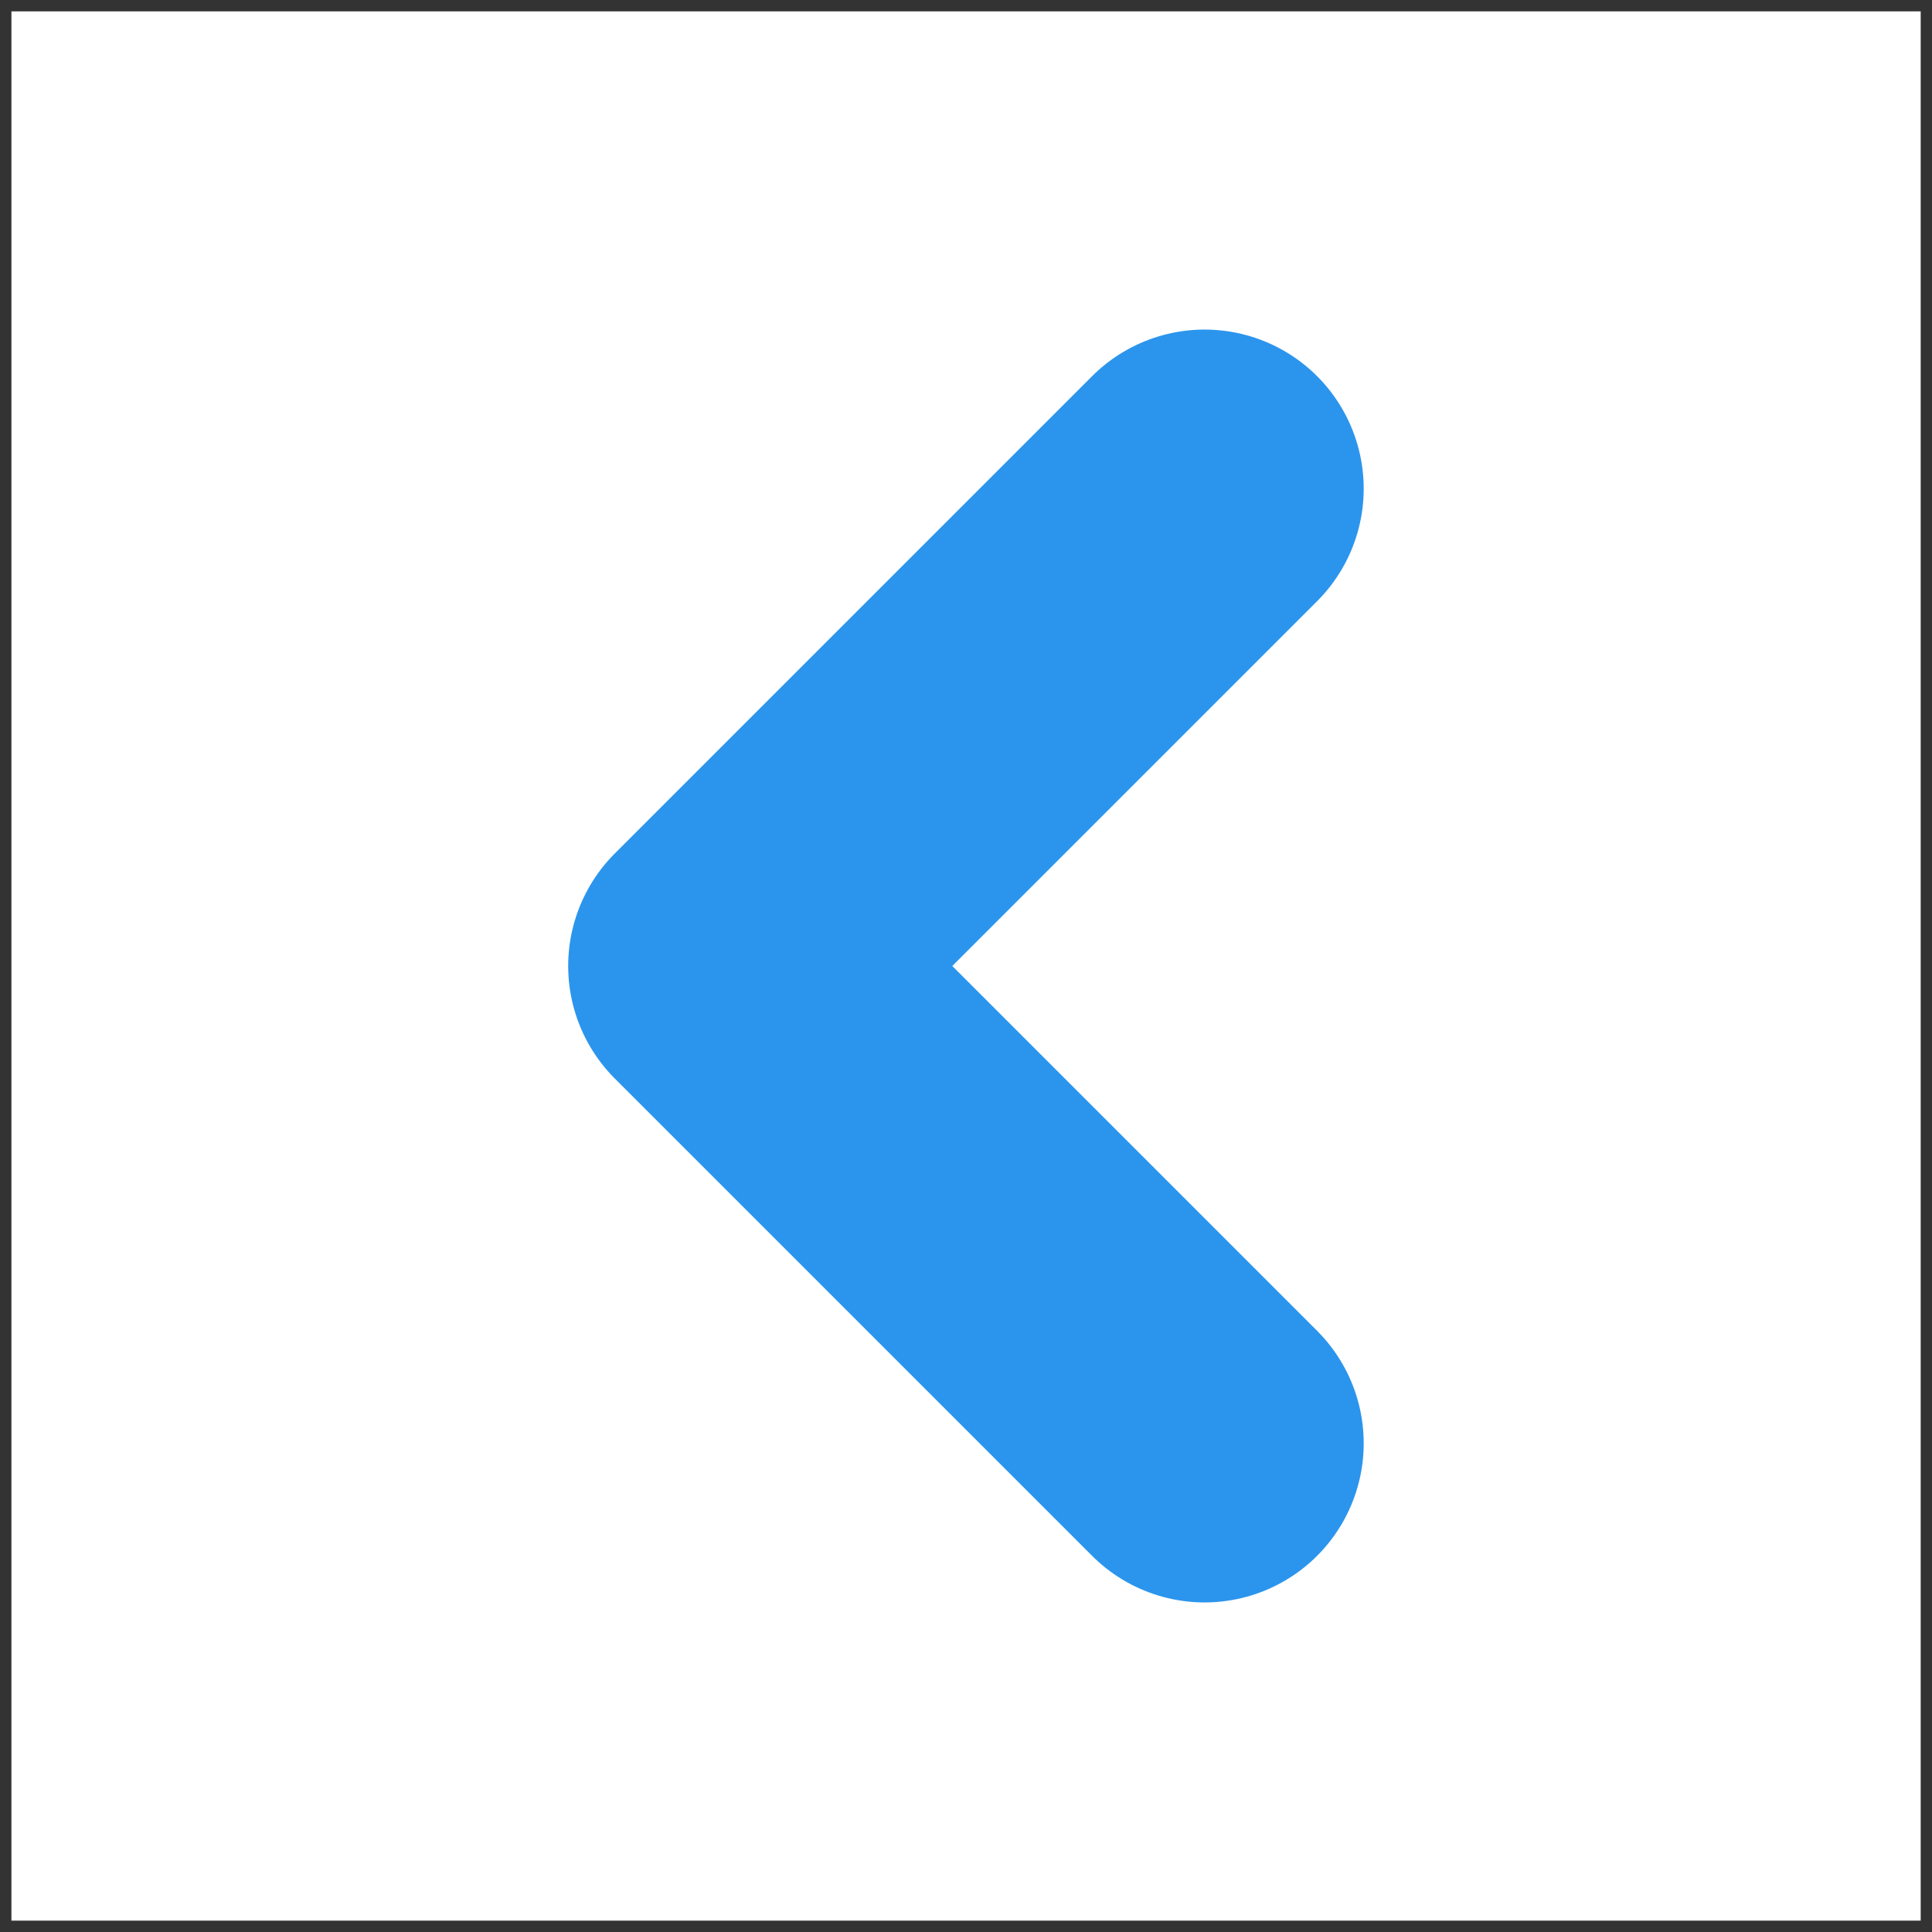
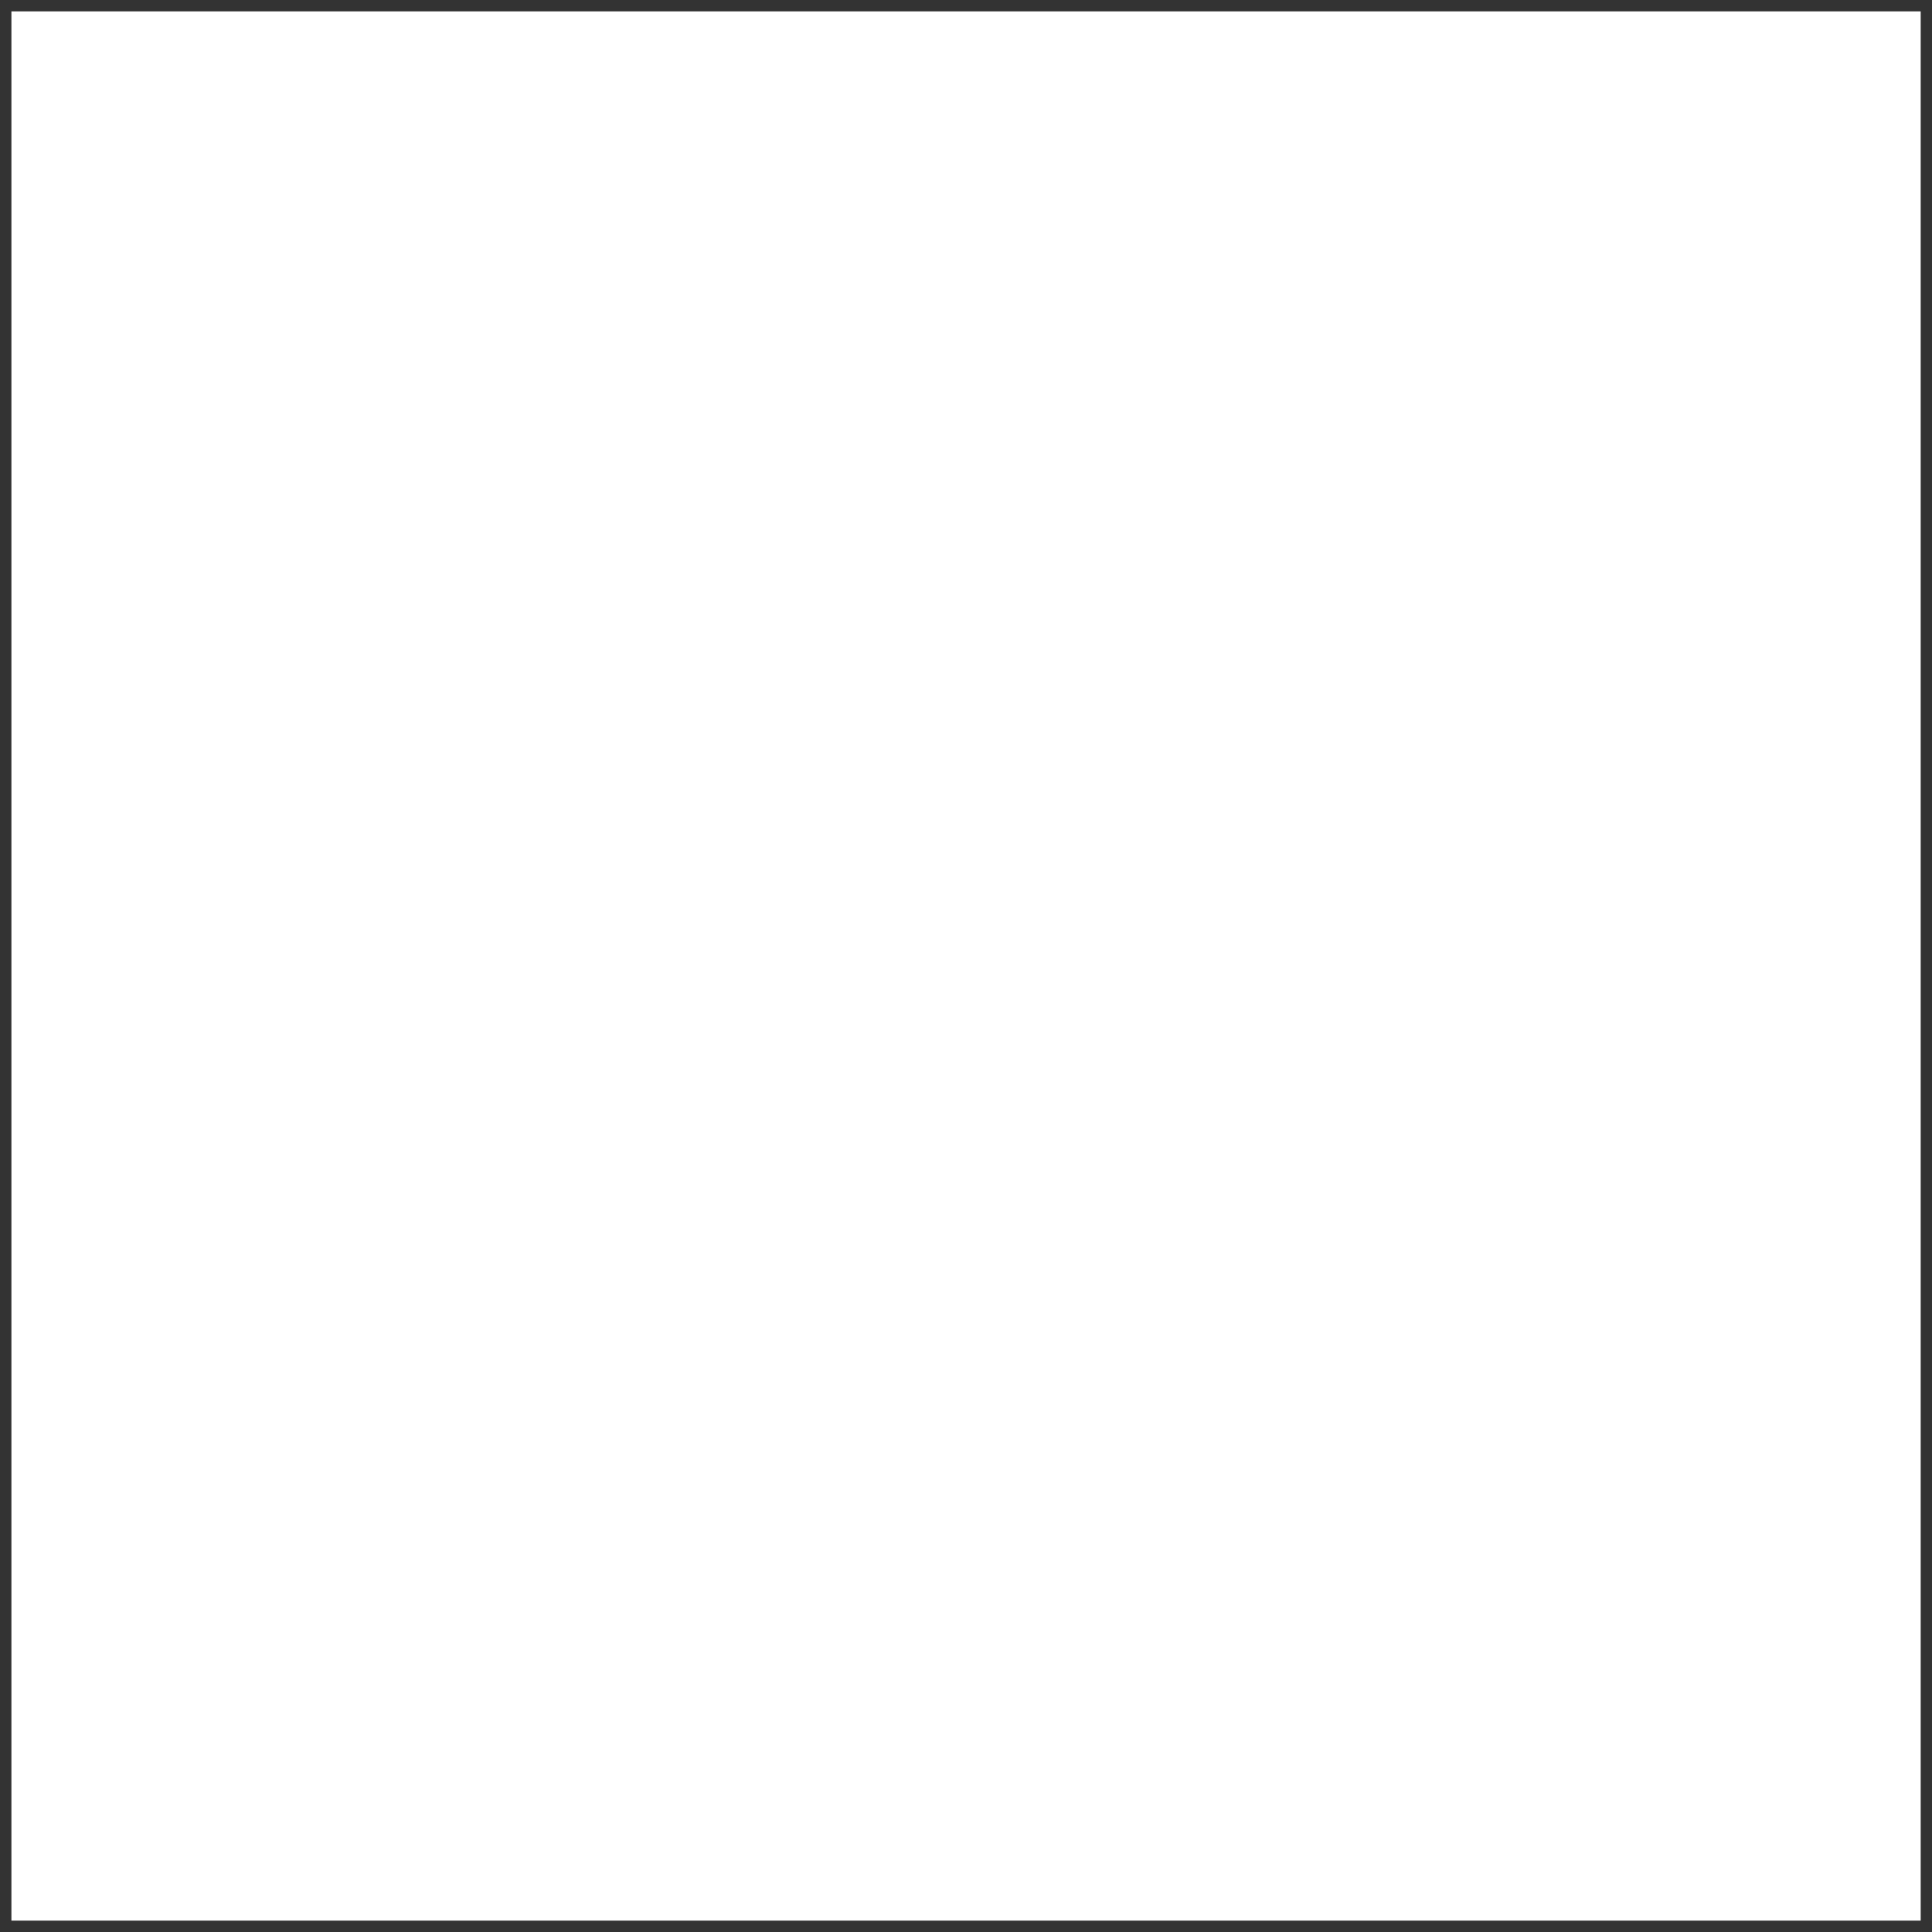
<svg xmlns="http://www.w3.org/2000/svg" width="34" height="34" viewBox="0 0 34 34" fill="none">
  <rect x="0" y="0" width="34" height="34" fill="#333333" stroke="none" />
  <rect width="33.6" height="33.6" transform="translate(33.801 33.8) rotate(-180)" fill="white" />
-   <path d="M21.199 8.6L12.799 17L21.199 25.4" stroke="#2B95ED" stroke-width="5.6" stroke-linecap="round" stroke-linejoin="round" />
</svg>